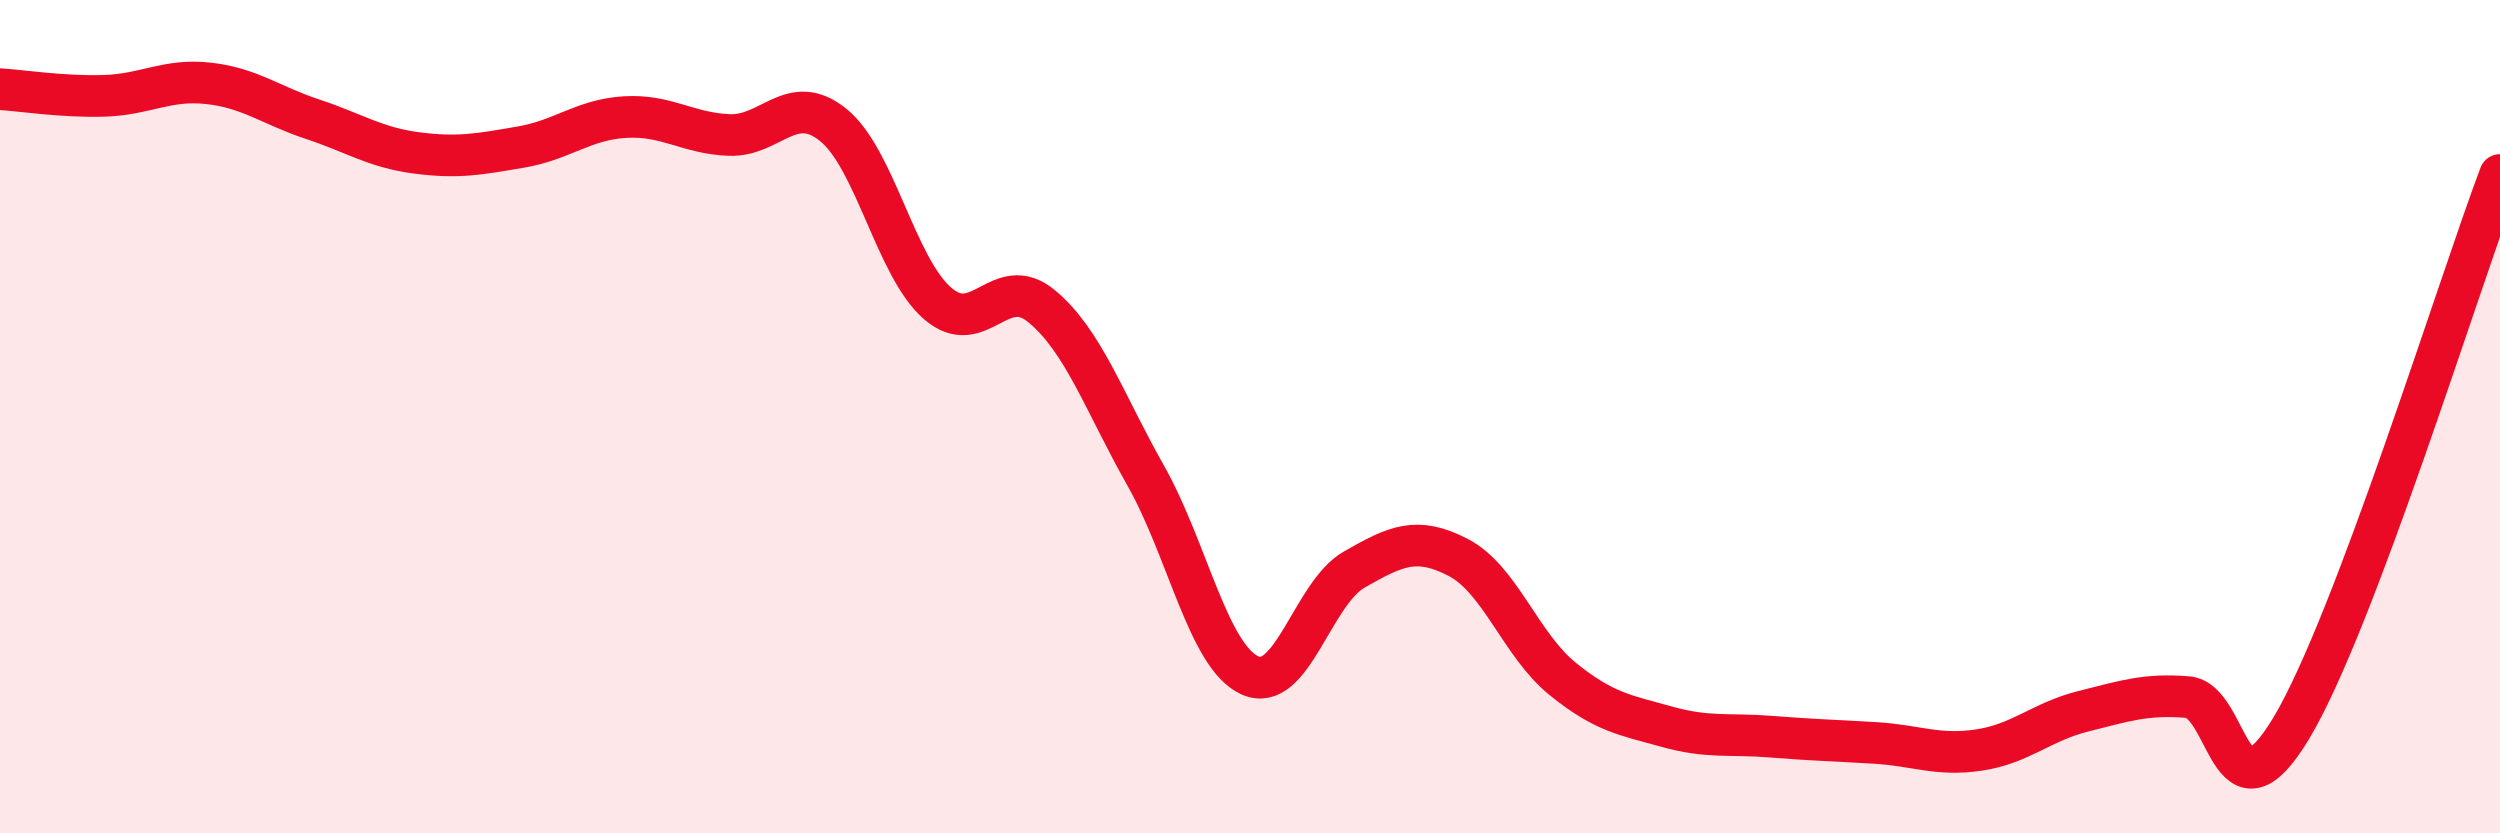
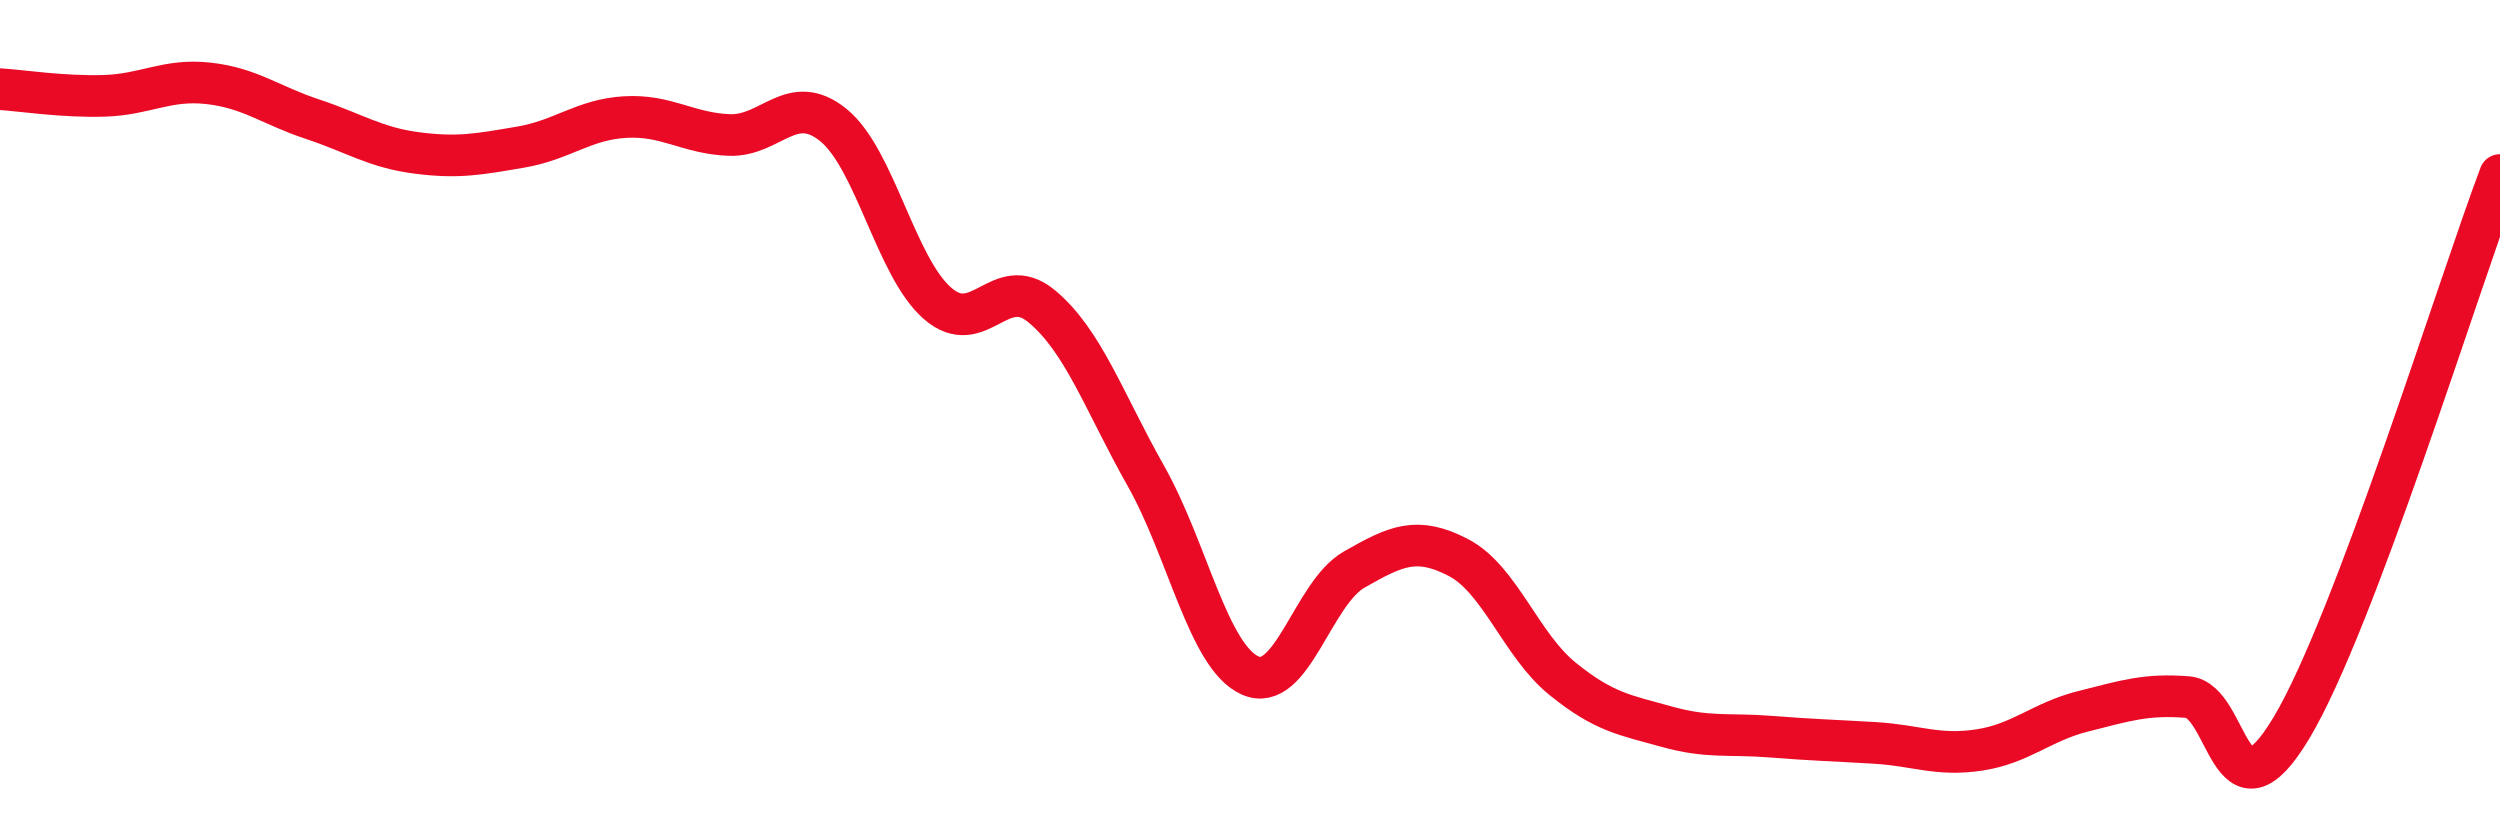
<svg xmlns="http://www.w3.org/2000/svg" width="60" height="20" viewBox="0 0 60 20">
-   <path d="M 0,2.14 C 0.5,2.17 1.5,2.33 2.5,2.3 C 3.5,2.27 4,1.89 5,2 C 6,2.11 6.5,2.53 7.5,2.86 C 8.5,3.19 9,3.54 10,3.67 C 11,3.8 11.5,3.7 12.5,3.53 C 13.5,3.36 14,2.87 15,2.81 C 16,2.75 16.5,3.2 17.5,3.24 C 18.5,3.28 19,2.19 20,3 C 21,3.81 21.5,6.41 22.5,7.28 C 23.5,8.15 24,6.52 25,7.35 C 26,8.18 26.5,9.65 27.5,11.42 C 28.5,13.19 29,15.76 30,16.21 C 31,16.66 31.5,14.24 32.5,13.67 C 33.5,13.1 34,12.86 35,13.38 C 36,13.9 36.5,15.48 37.5,16.29 C 38.5,17.1 39,17.16 40,17.44 C 41,17.72 41.5,17.6 42.5,17.68 C 43.5,17.76 44,17.77 45,17.83 C 46,17.89 46.5,18.15 47.5,18 C 48.5,17.85 49,17.32 50,17.07 C 51,16.82 51.5,16.65 52.5,16.73 C 53.5,16.81 53.5,19.97 55,17.46 C 56.5,14.95 59,6.85 60,4.2L60 20L0 20Z" fill="#EB0A25" opacity="0.1" stroke-linecap="round" stroke-linejoin="round" />
  <path d="M 0,2.14 C 0.5,2.17 1.5,2.33 2.5,2.3 C 3.5,2.27 4,1.89 5,2 C 6,2.11 6.5,2.53 7.5,2.86 C 8.5,3.19 9,3.54 10,3.67 C 11,3.8 11.5,3.7 12.5,3.53 C 13.5,3.36 14,2.87 15,2.81 C 16,2.75 16.5,3.2 17.5,3.24 C 18.5,3.28 19,2.19 20,3 C 21,3.81 21.5,6.41 22.5,7.28 C 23.5,8.15 24,6.52 25,7.35 C 26,8.18 26.5,9.65 27.5,11.42 C 28.5,13.19 29,15.76 30,16.21 C 31,16.66 31.5,14.24 32.5,13.67 C 33.5,13.1 34,12.86 35,13.38 C 36,13.9 36.5,15.48 37.5,16.29 C 38.5,17.1 39,17.16 40,17.44 C 41,17.72 41.5,17.6 42.5,17.68 C 43.5,17.76 44,17.77 45,17.83 C 46,17.89 46.5,18.15 47.5,18 C 48.5,17.85 49,17.32 50,17.07 C 51,16.82 51.5,16.65 52.5,16.73 C 53.5,16.81 53.5,19.97 55,17.46 C 56.5,14.95 59,6.85 60,4.2" stroke="#EB0A25" stroke-width="1" fill="none" stroke-linecap="round" stroke-linejoin="round" />
</svg>